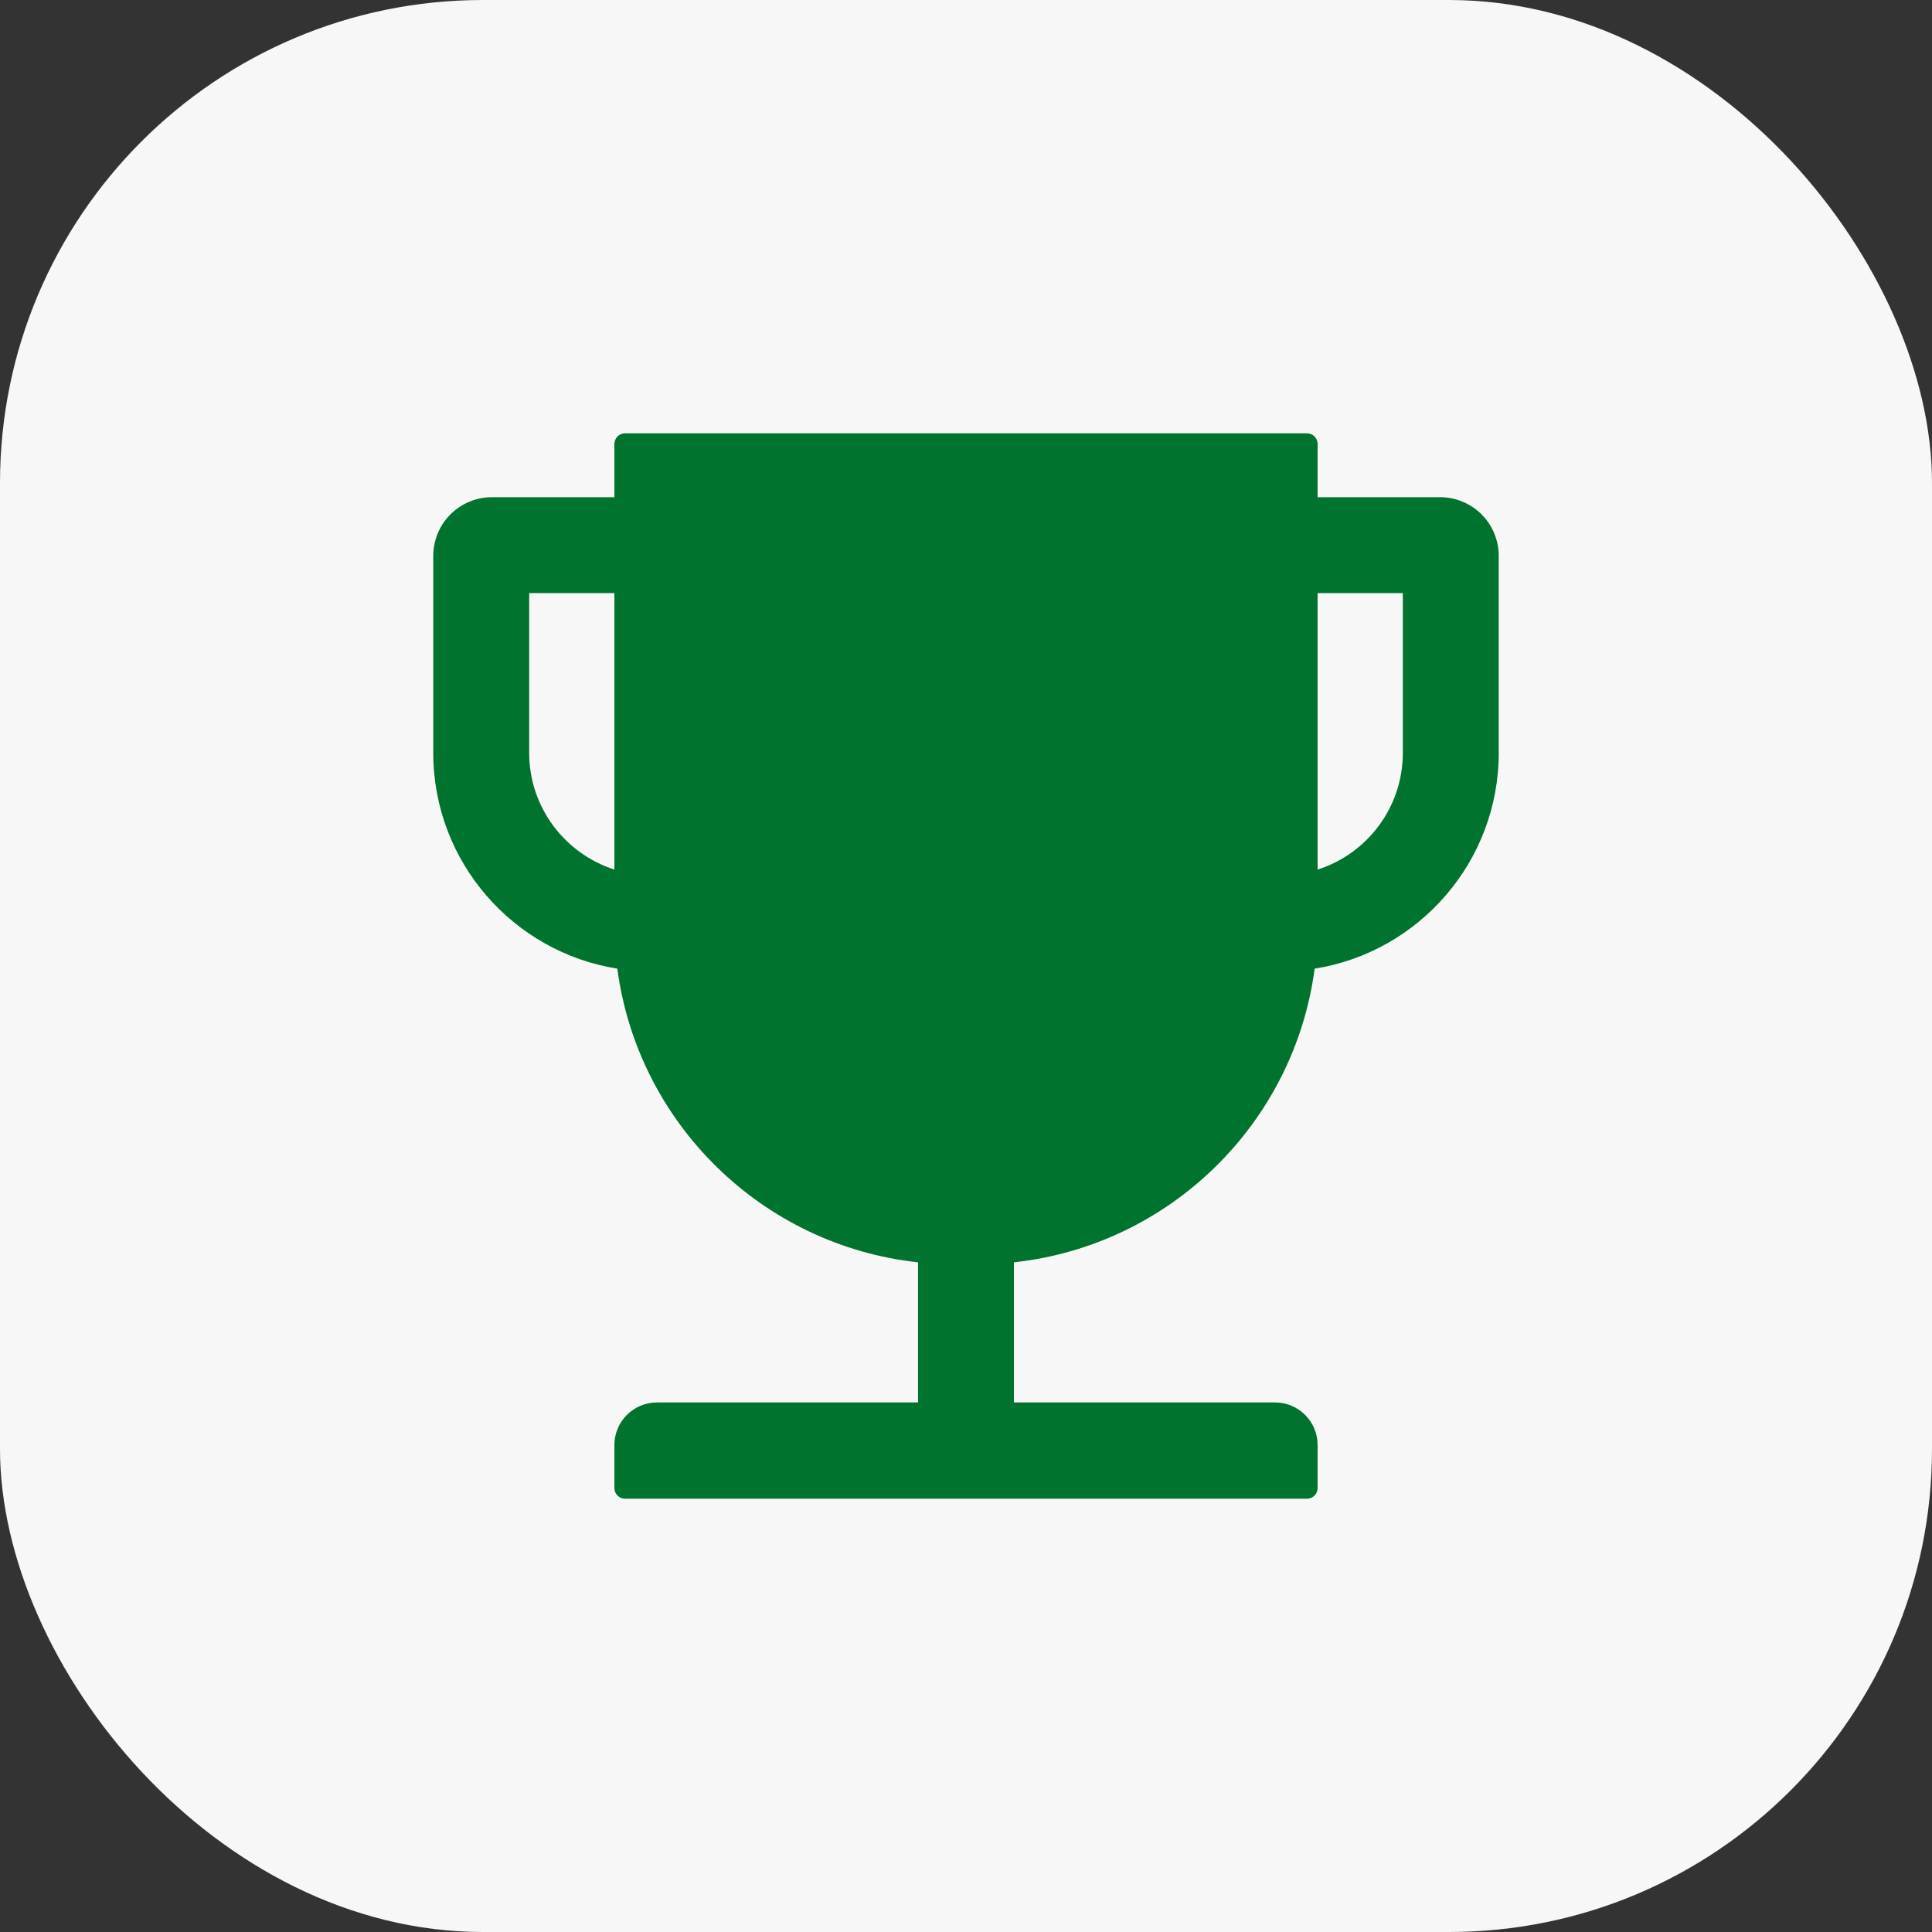
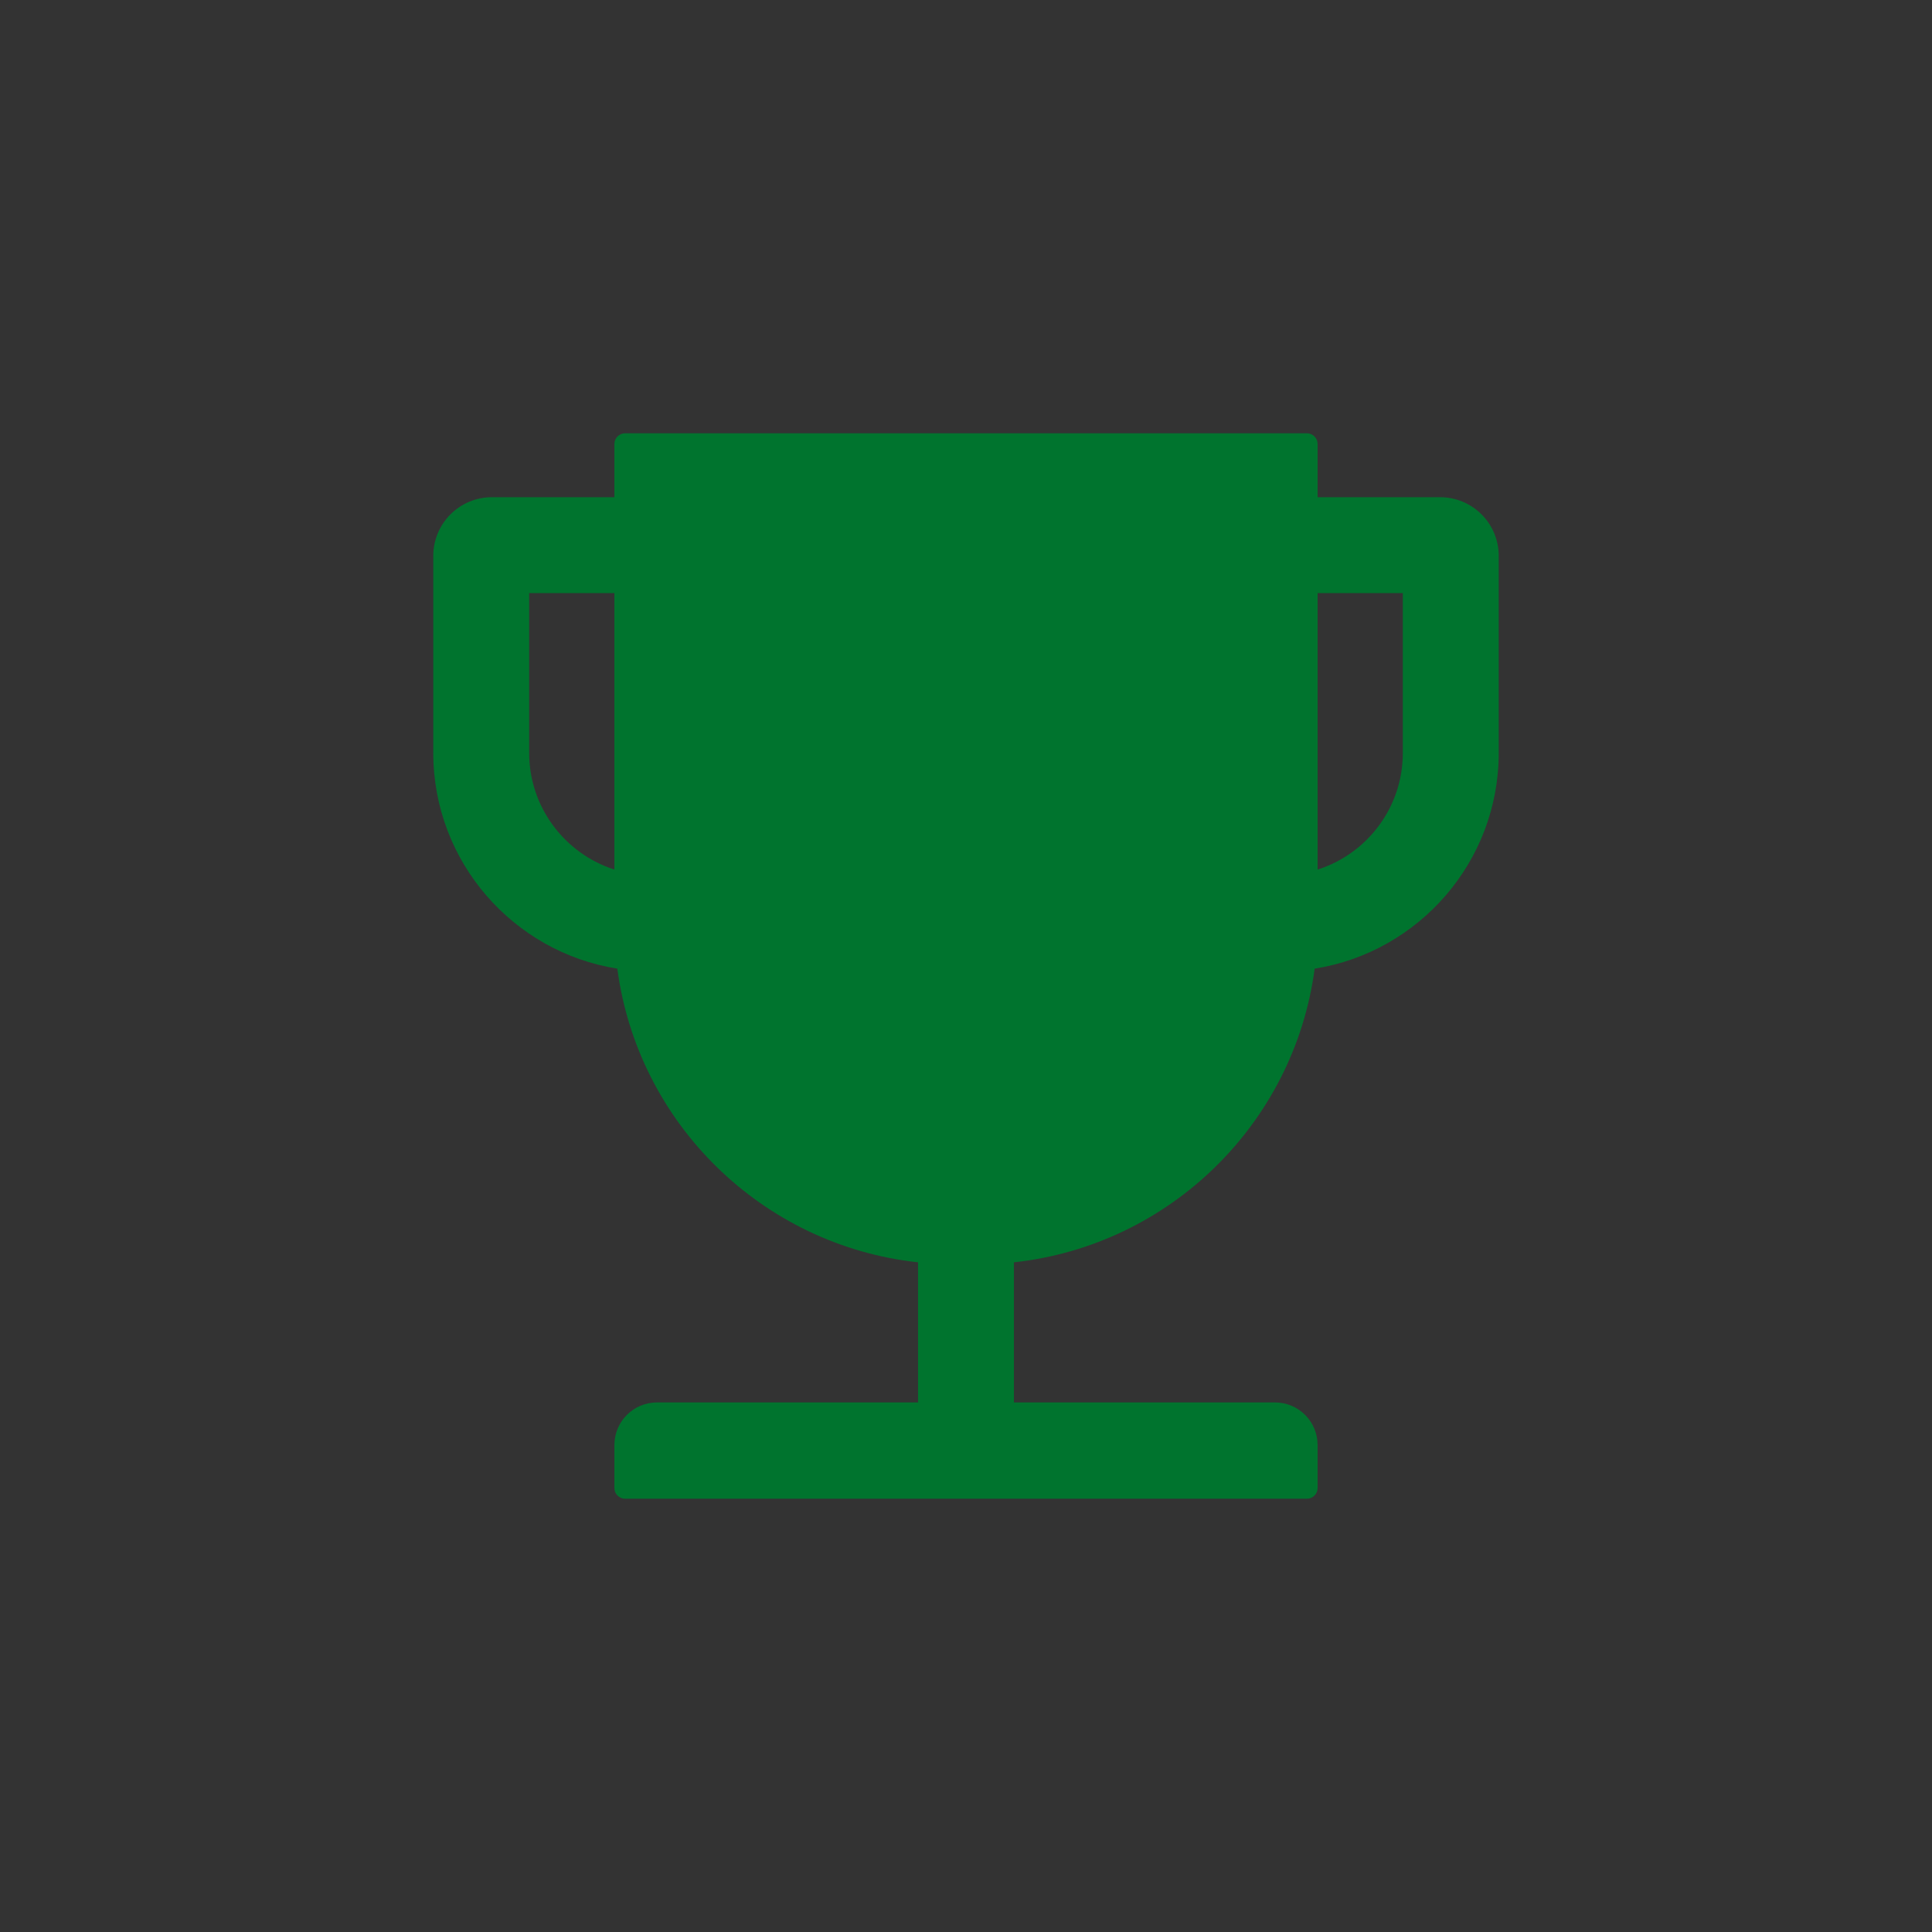
<svg xmlns="http://www.w3.org/2000/svg" width="80" height="80" viewBox="0 0 80 80" fill="none">
  <rect x="0" y="0" width="80" height="80" fill="#333333" stroke="none" />
-   <rect width="80" height="80" rx="20" fill="#F7F7F8" />
  <path d="M59.632 20.588H54.559V18.382C54.559 18.14 54.36 17.941 54.117 17.941H25.882C25.64 17.941 25.441 18.14 25.441 18.382V20.588H20.367C19.724 20.588 19.107 20.844 18.652 21.299C18.197 21.754 17.941 22.371 17.941 23.015V31.177C17.941 35.682 21.25 39.426 25.562 40.11C26.412 46.518 31.562 51.57 38.014 52.27V58.072H27.206C26.23 58.072 25.441 58.86 25.441 59.836V61.618C25.441 61.86 25.64 62.059 25.882 62.059H54.117C54.36 62.059 54.559 61.86 54.559 61.618V59.836C54.559 58.86 53.77 58.072 52.794 58.072H41.985V52.27C48.437 51.57 53.588 46.518 54.437 40.11C58.75 39.426 62.059 35.682 62.059 31.177V23.015C62.059 22.371 61.803 21.754 61.348 21.299C60.893 20.844 60.276 20.588 59.632 20.588ZM25.441 36.007C23.395 35.351 21.912 33.432 21.912 31.177V24.559H25.441V36.007ZM58.088 31.177C58.088 33.438 56.605 35.357 54.559 36.007V24.559H58.088V31.177Z" fill="#00742E" />
</svg>